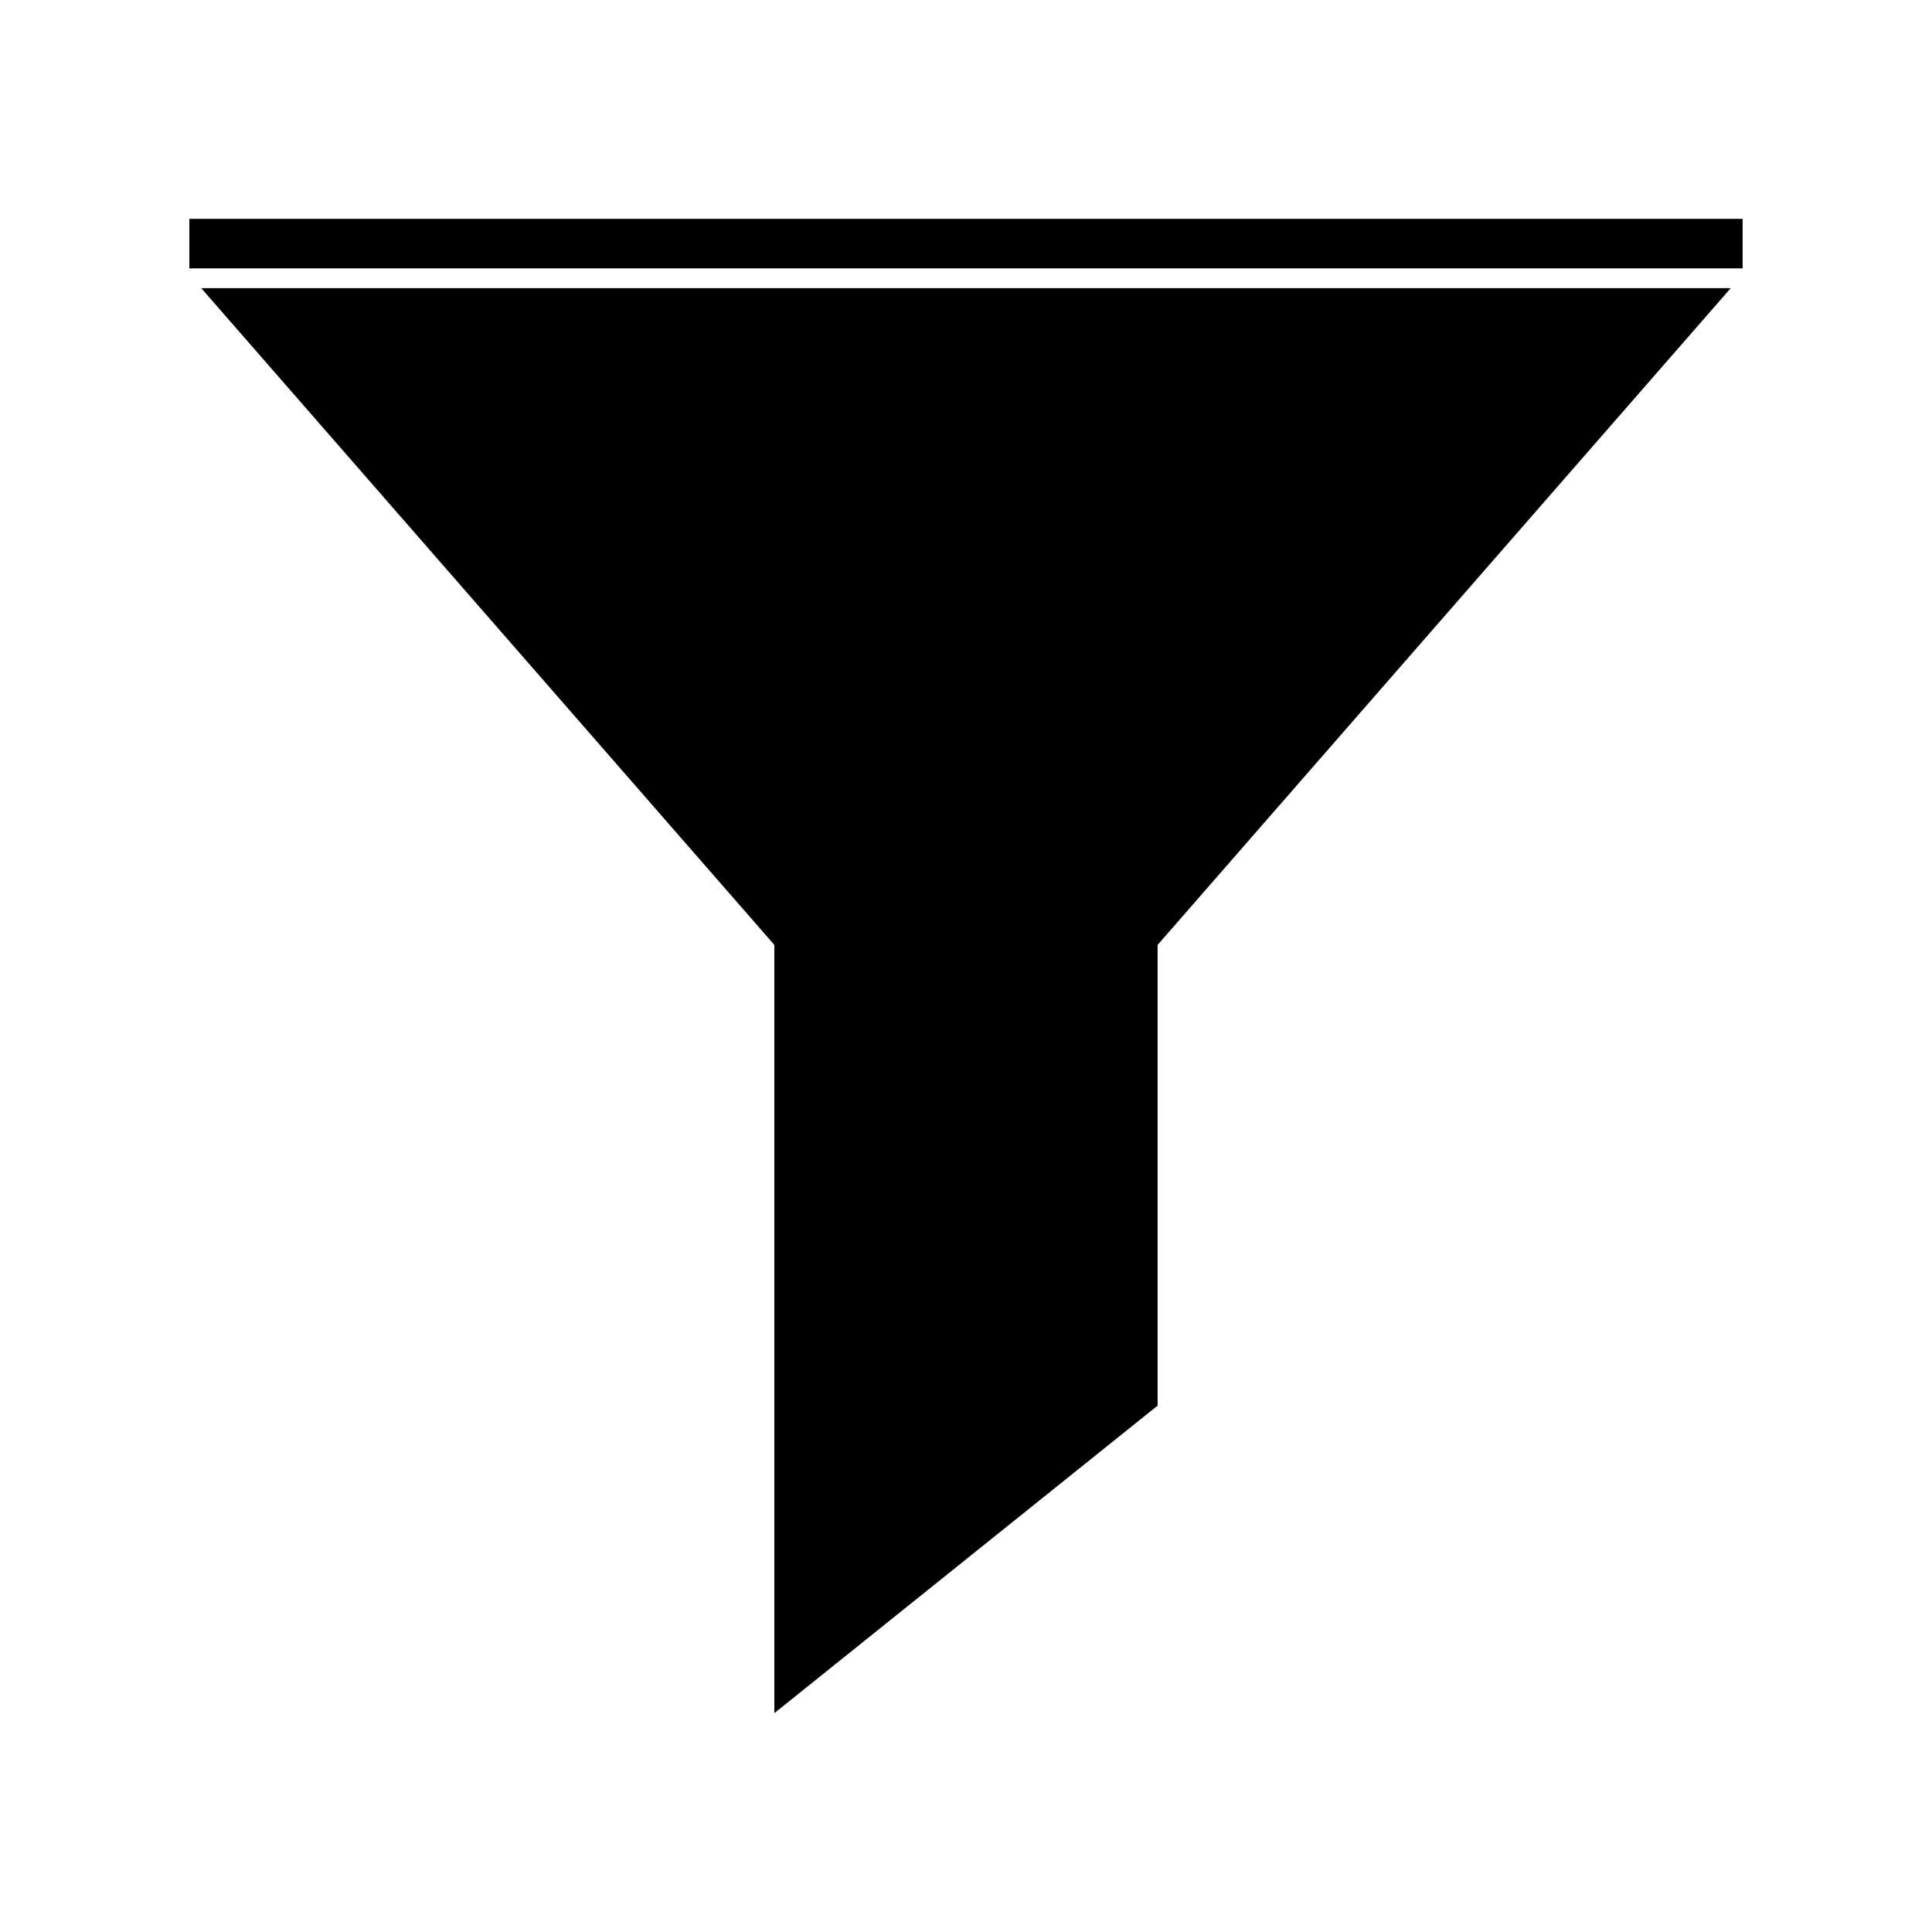
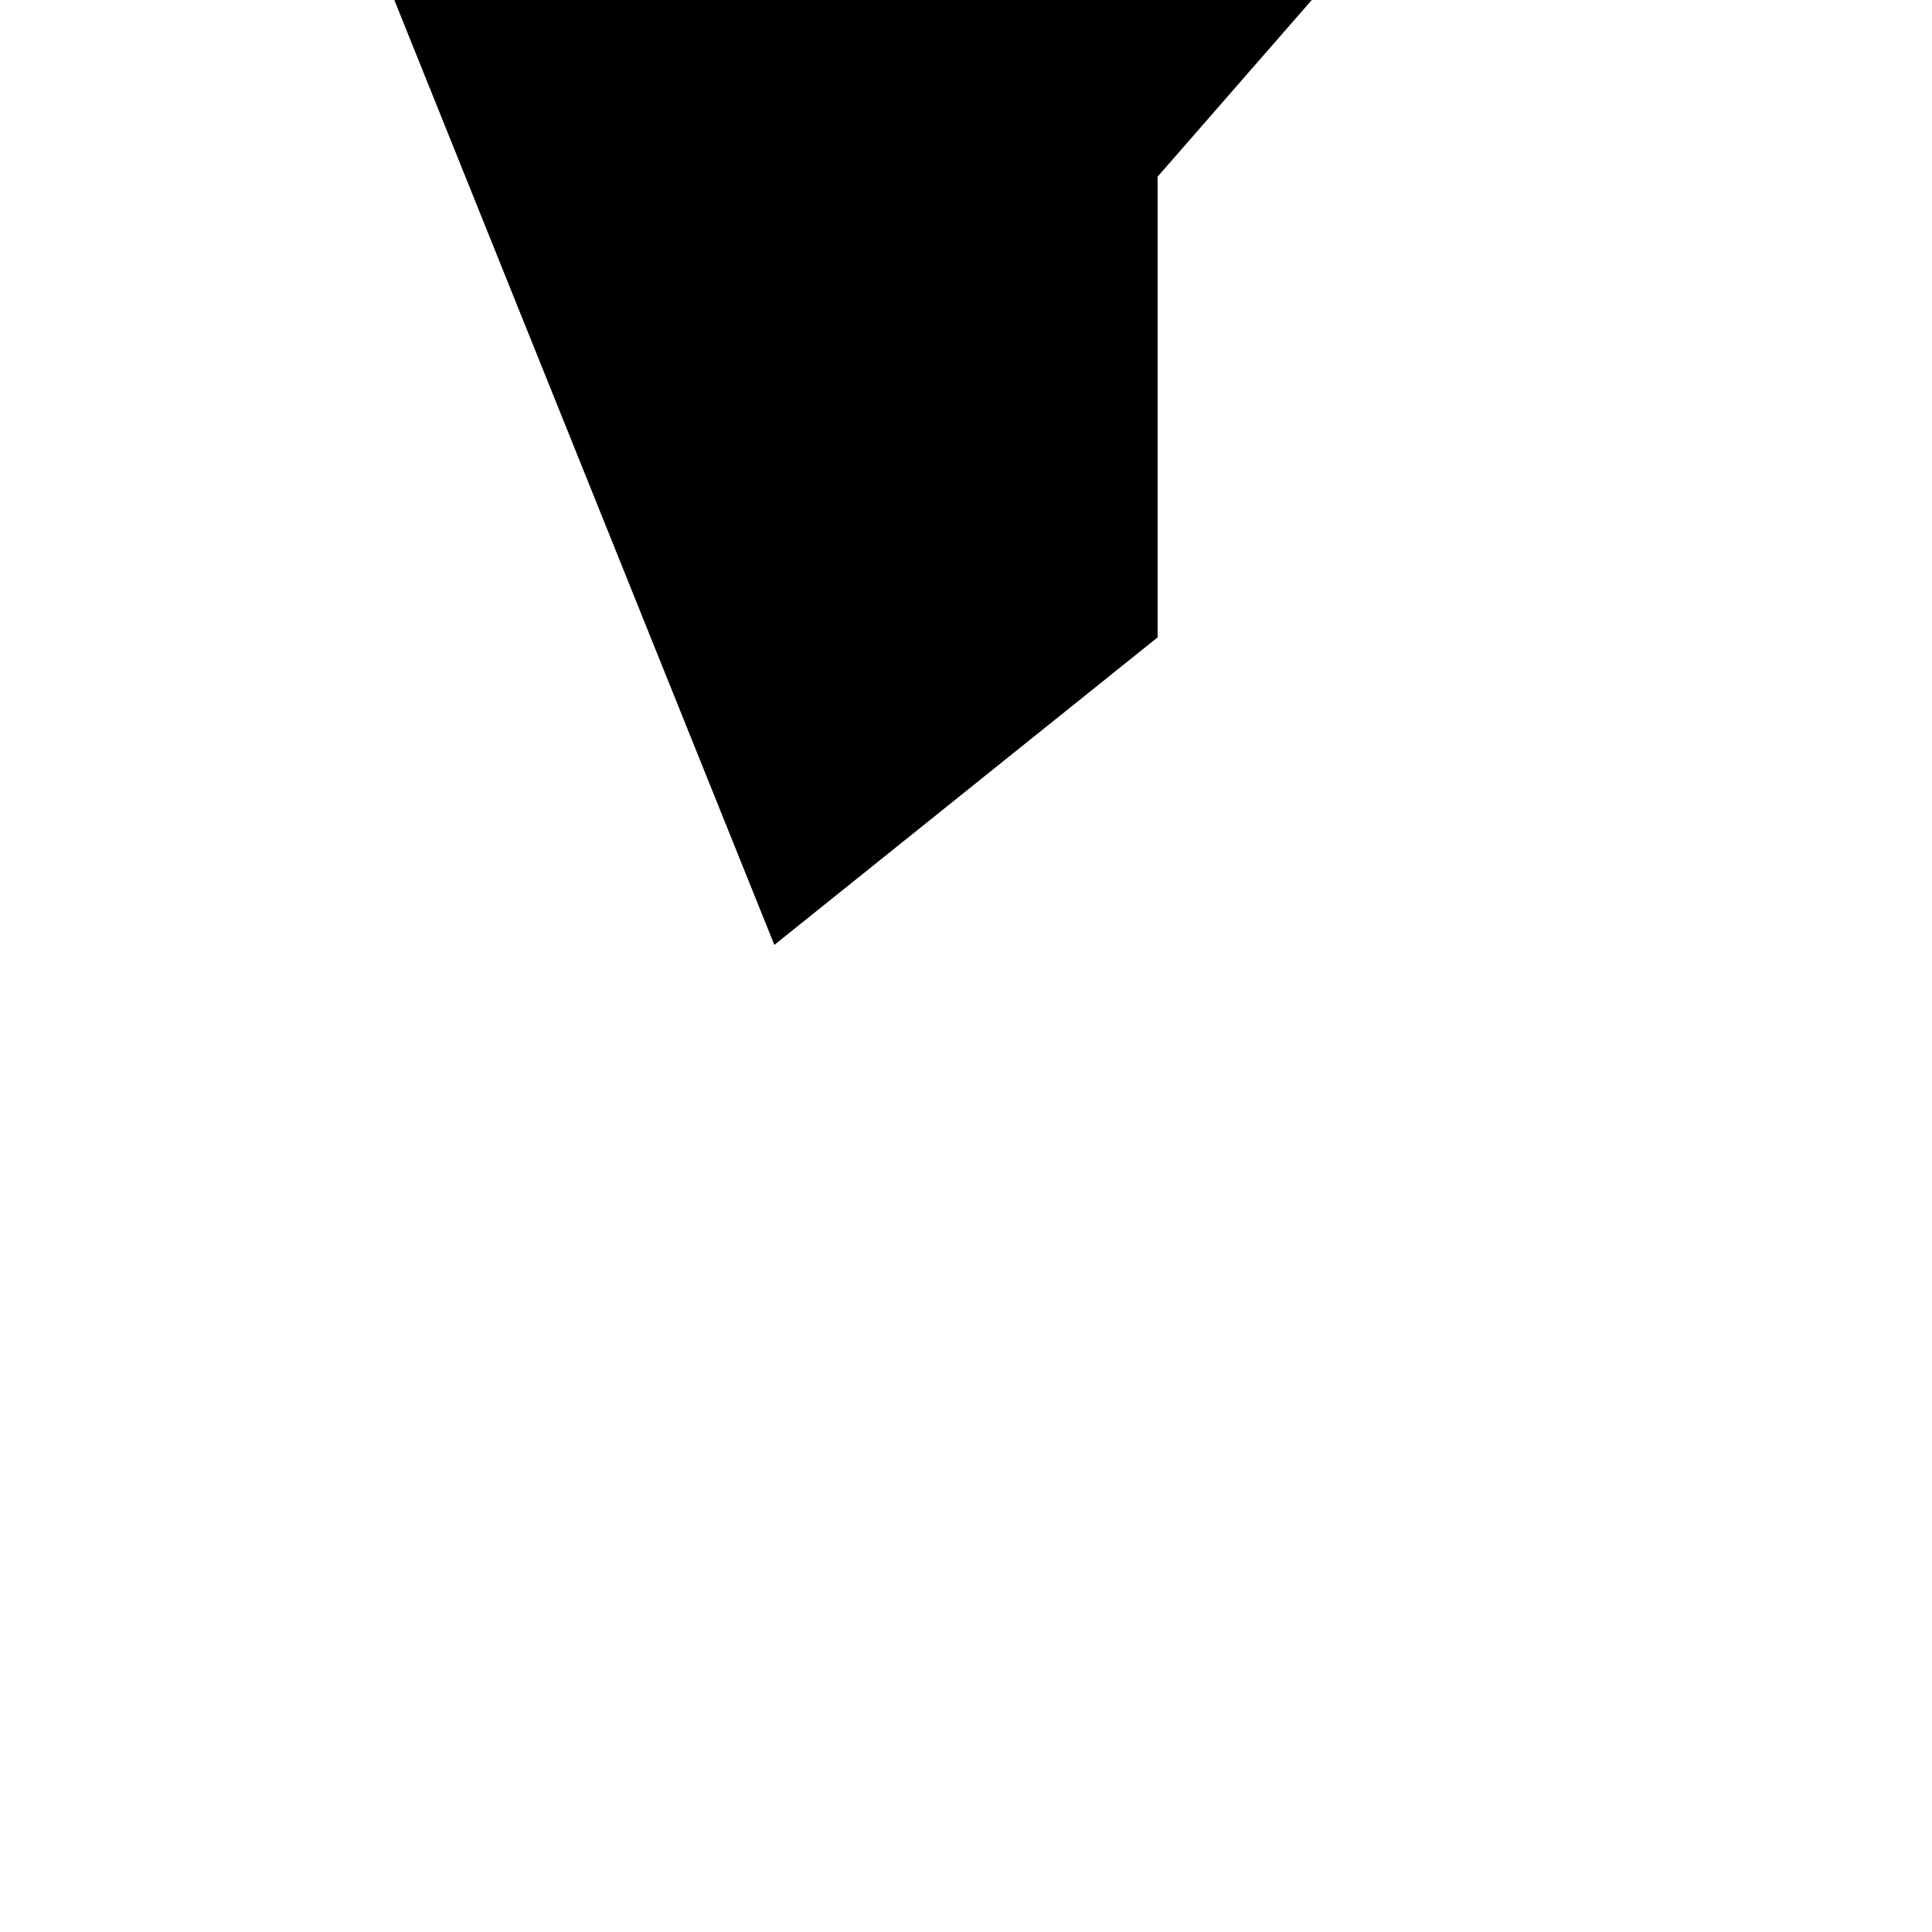
<svg xmlns="http://www.w3.org/2000/svg" fill="#000000" width="800px" height="800px" version="1.1" viewBox="144 144 512 512">
  <g>
-     <path d="m349.21 394.41v203.59l101.57-81.5v-122.09l151.88-174.05h-405.33z" />
-     <path d="m194.18 202h411.63v13.121h-411.63z" />
+     <path d="m349.21 394.41l101.57-81.5v-122.09l151.88-174.05h-405.33z" />
  </g>
</svg>